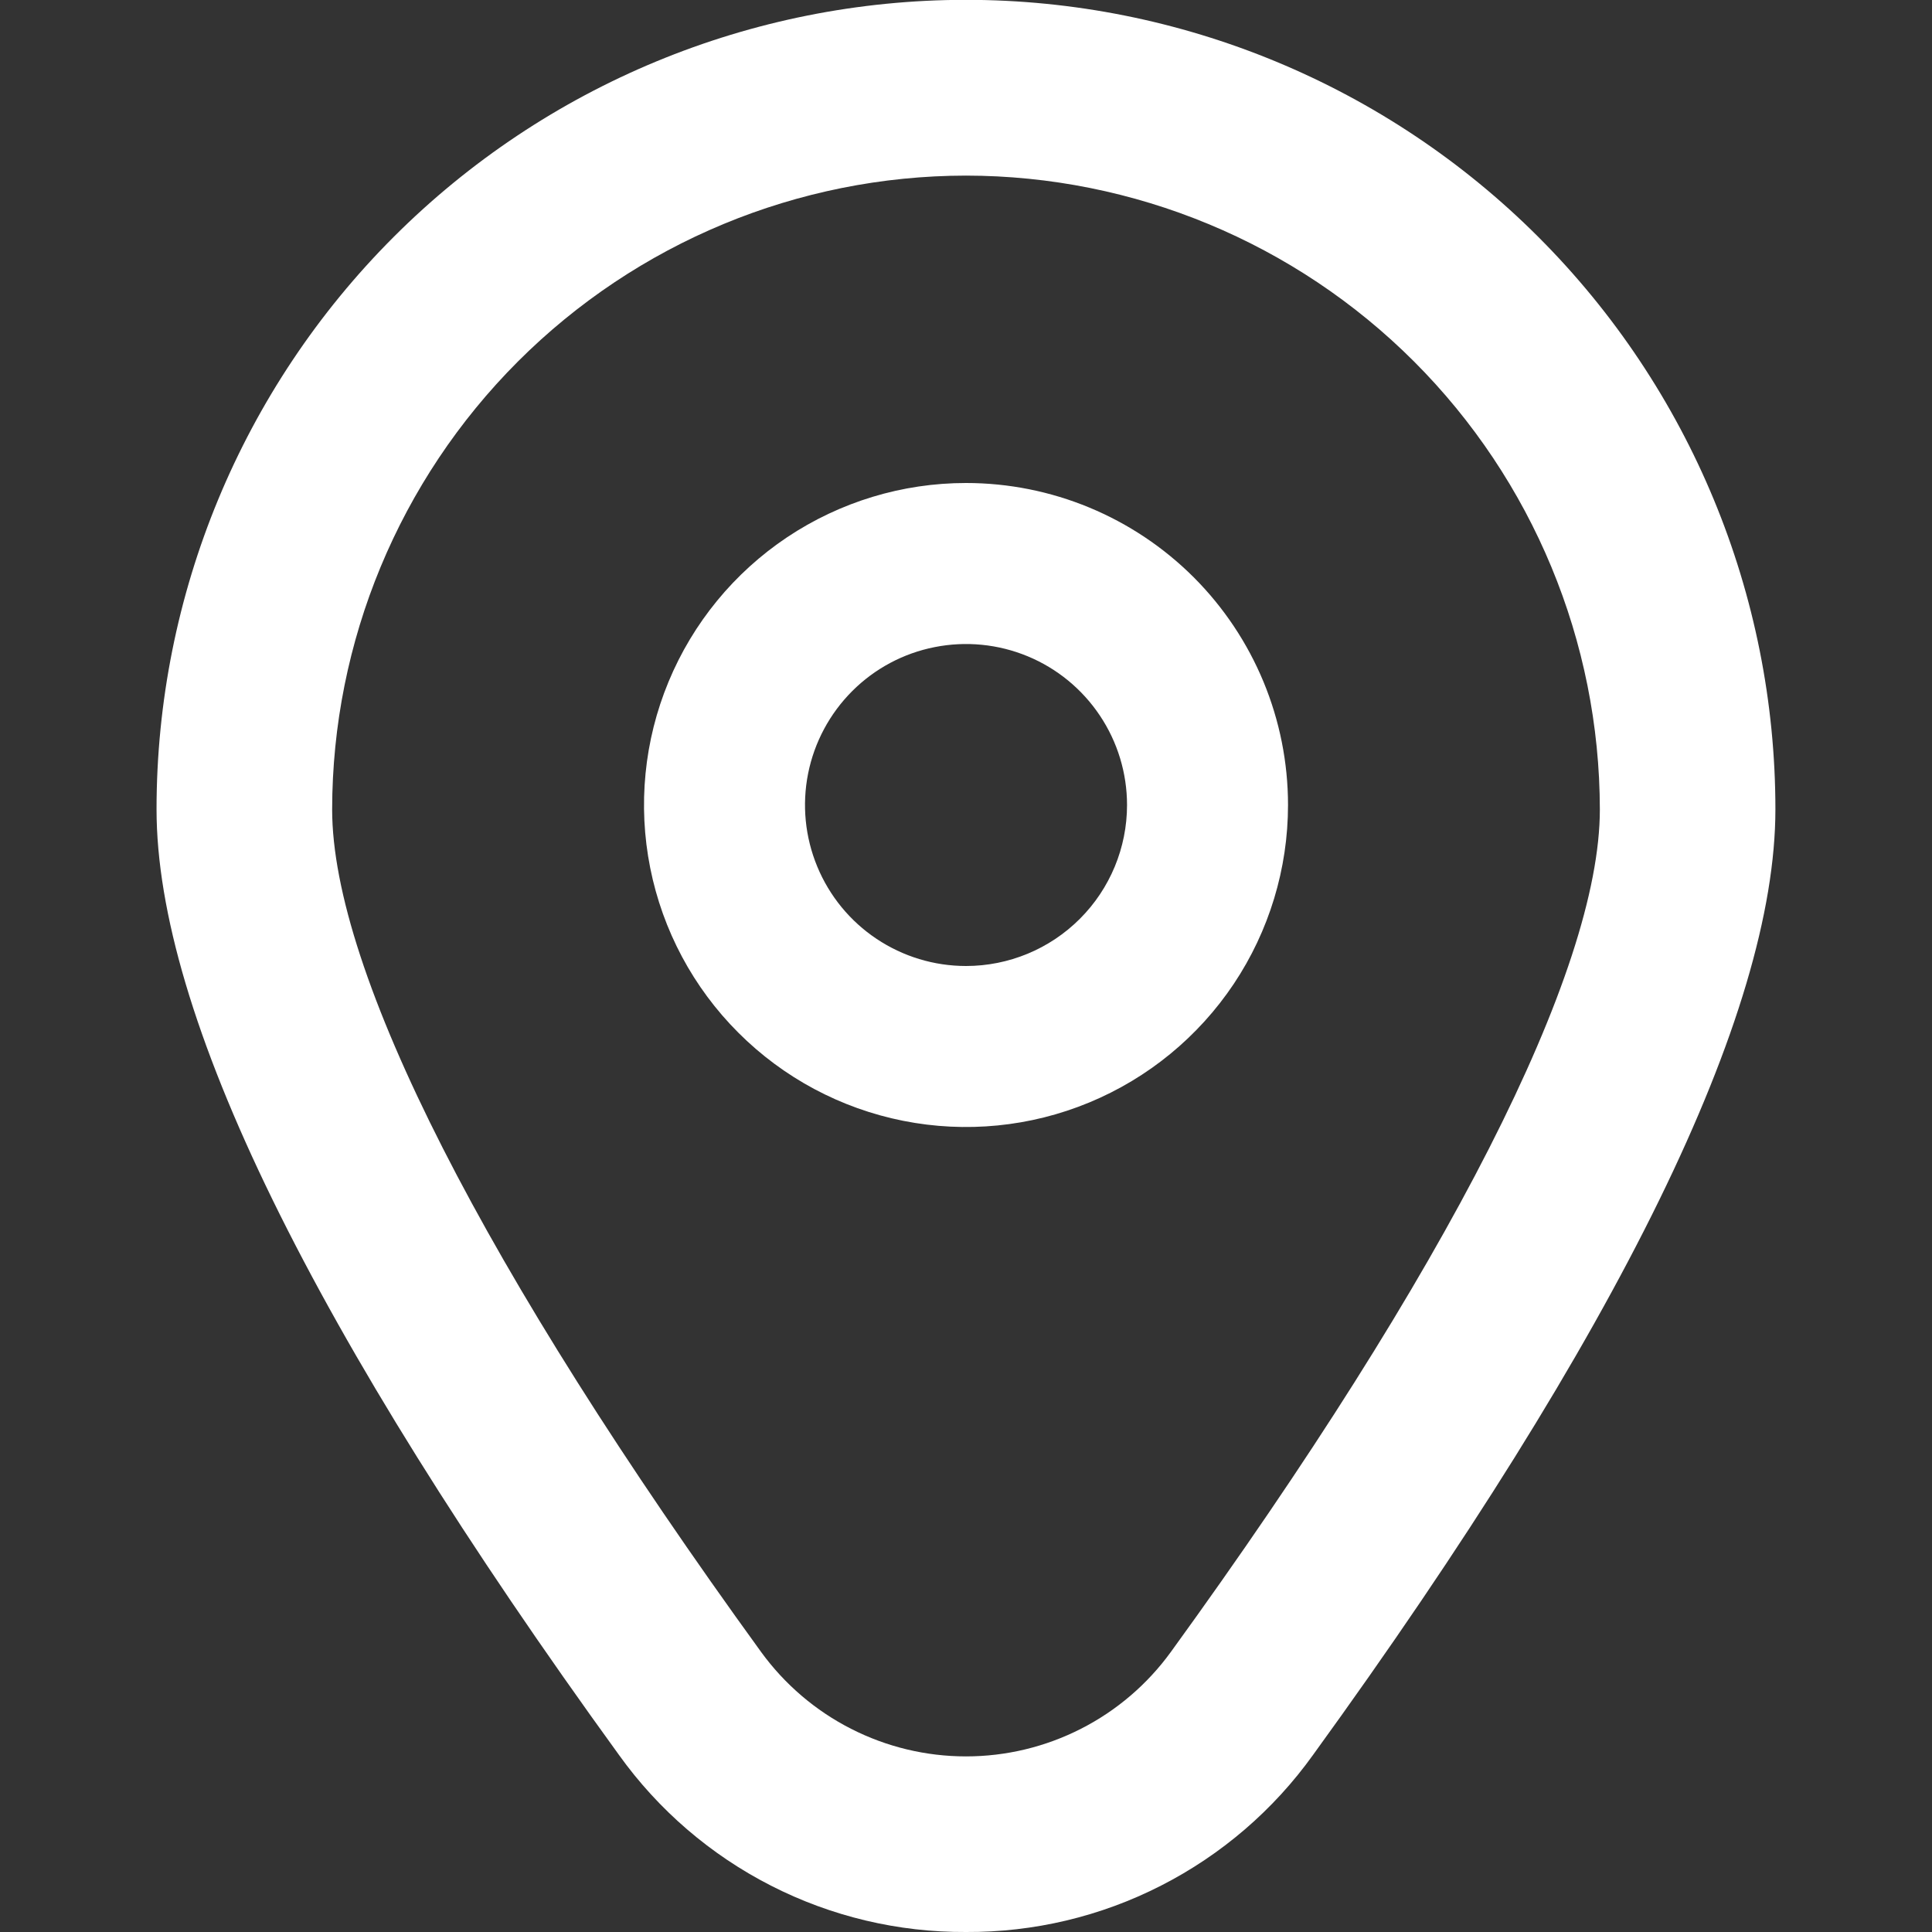
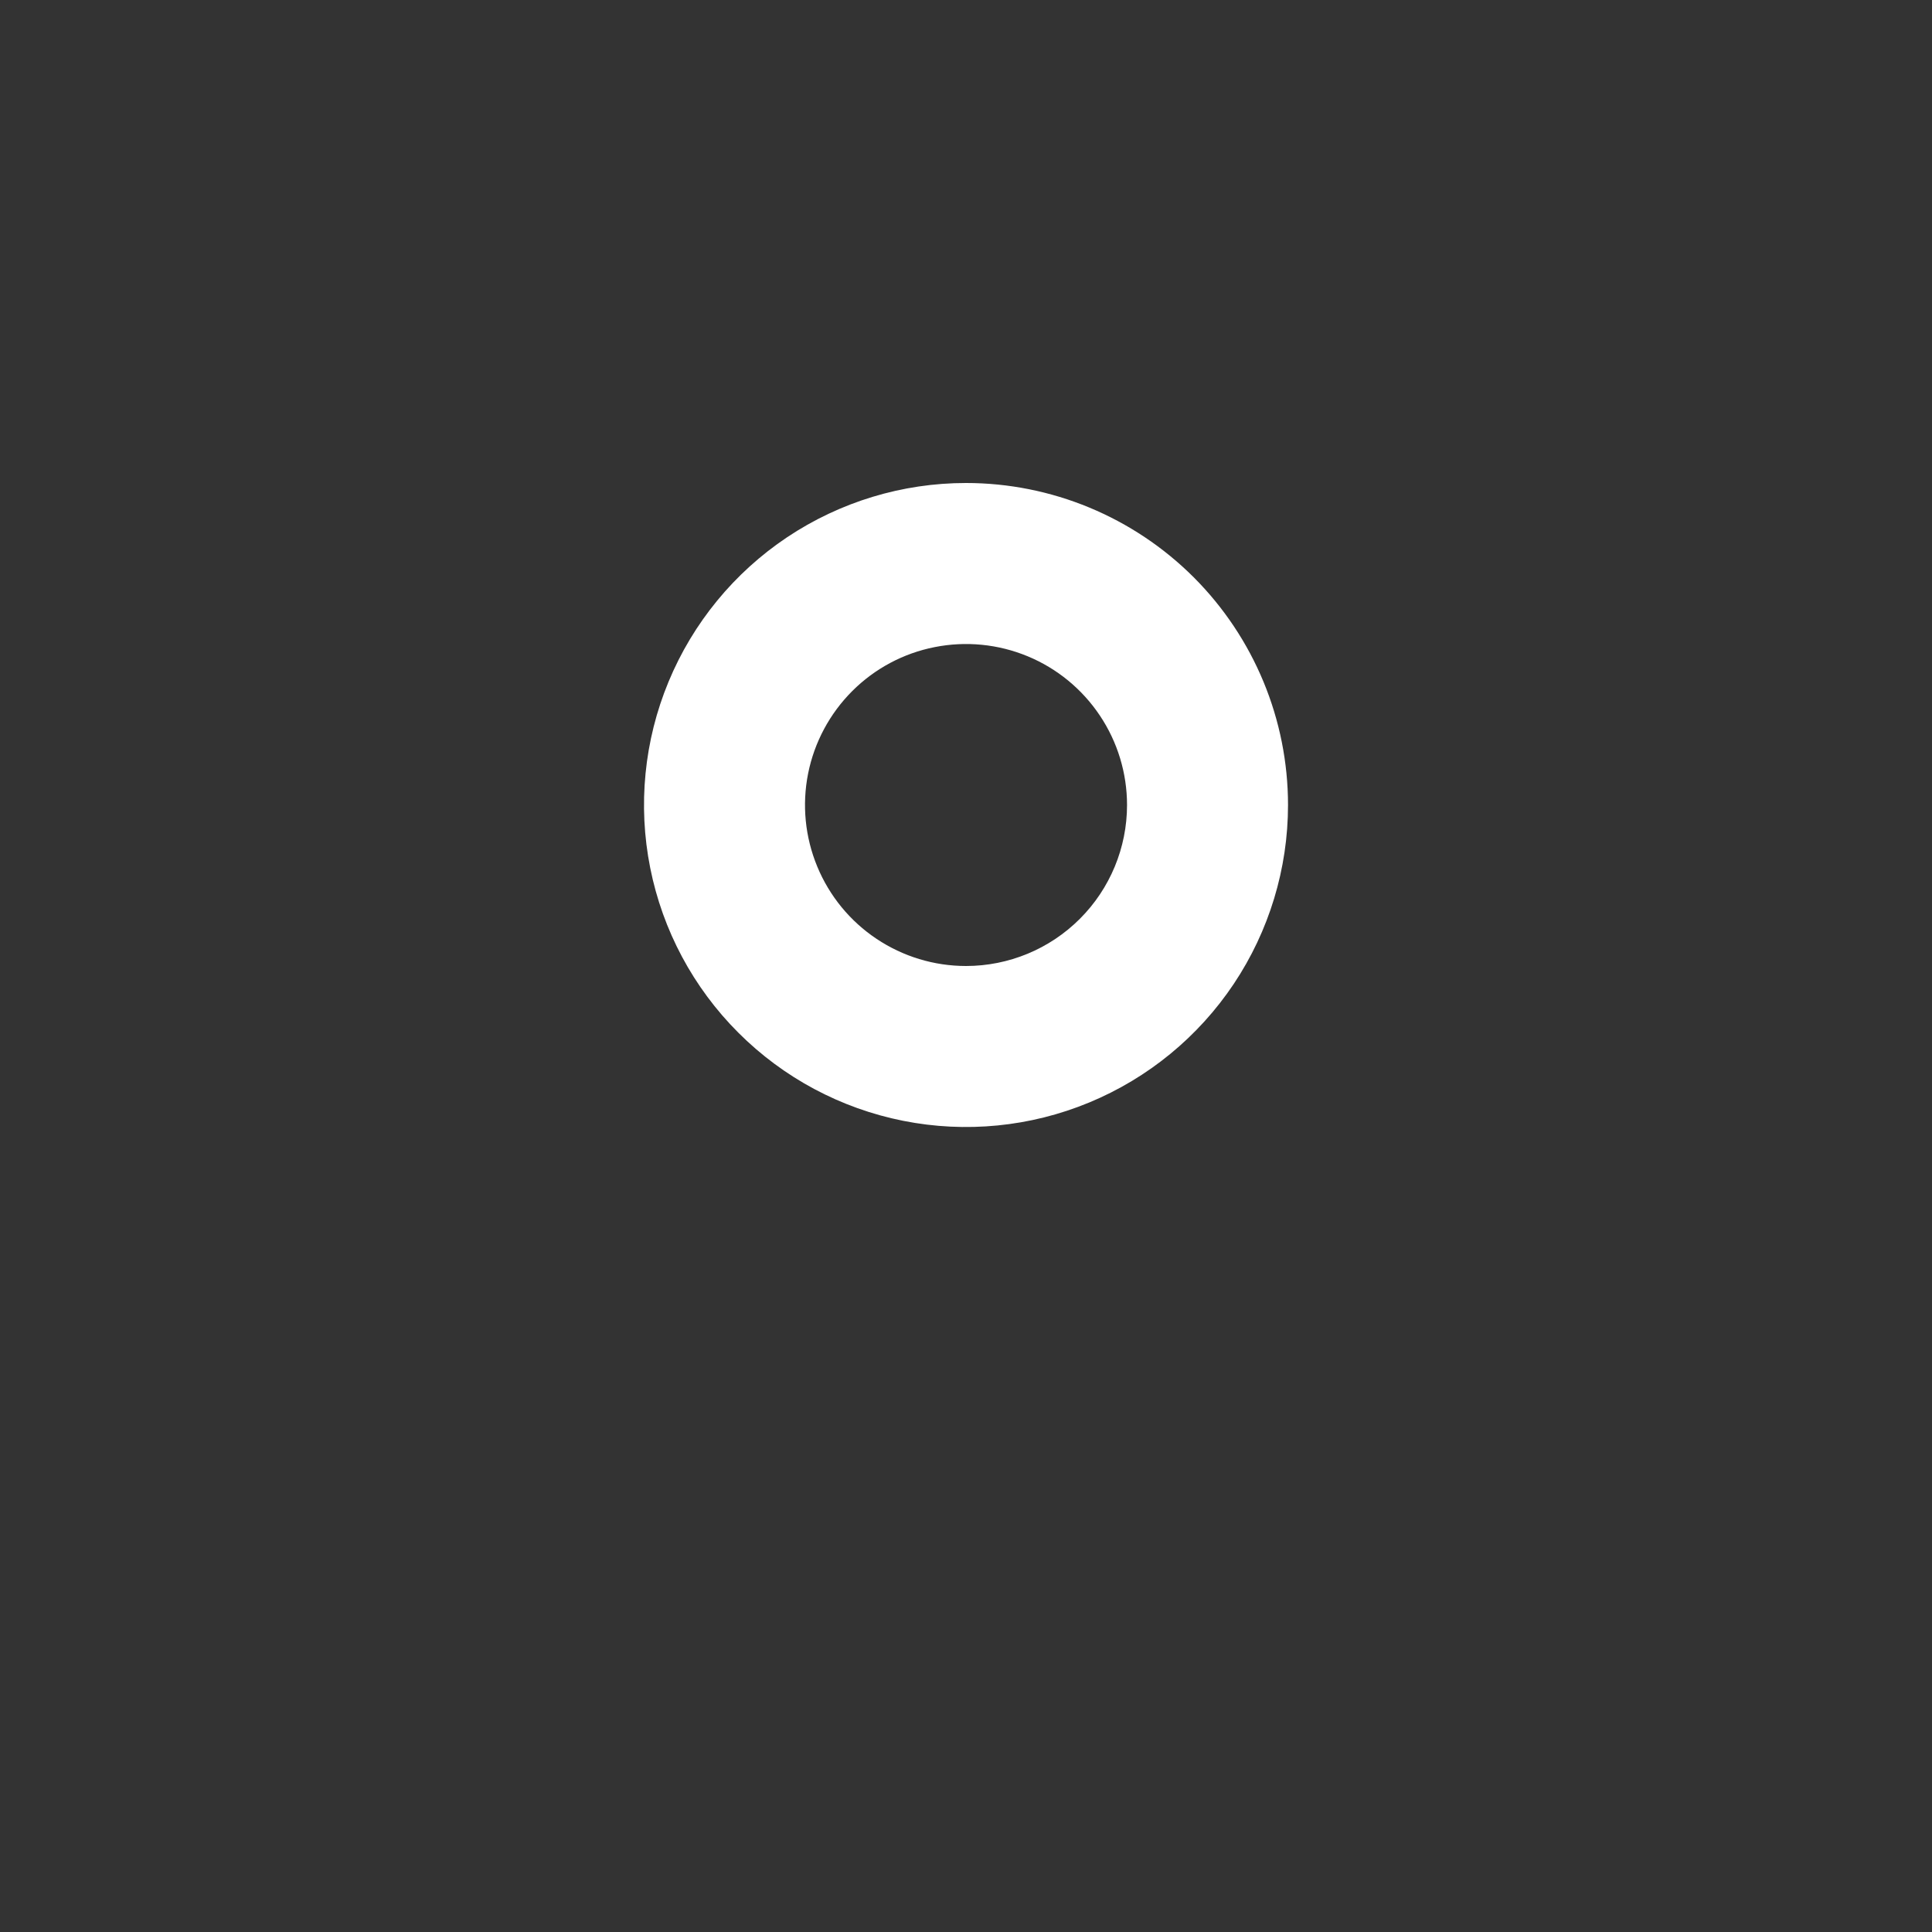
<svg xmlns="http://www.w3.org/2000/svg" width="37" height="37" viewBox="0 0 37 37" fill="none">
  <rect x="0" y="0" width="37" height="37" fill="#333333" stroke="none" />
  <g clip-path="url(#clip0_63_385)">
    <path d="M18.5 9.25C17.28 9.25 16.088 9.612 15.074 10.289C14.06 10.967 13.27 11.93 12.803 13.057C12.336 14.184 12.214 15.424 12.452 16.62C12.69 17.816 13.277 18.915 14.14 19.777C15.002 20.64 16.101 21.227 17.297 21.465C18.493 21.703 19.733 21.581 20.86 21.114C21.987 20.647 22.95 19.857 23.628 18.843C24.305 17.829 24.667 16.636 24.667 15.417C24.667 13.781 24.017 12.213 22.861 11.056C21.704 9.9 20.136 9.25 18.5 9.25ZM18.5 18.5C17.89 18.5 17.294 18.319 16.787 17.98C16.28 17.642 15.885 17.16 15.652 16.597C15.418 16.033 15.357 15.413 15.476 14.815C15.595 14.217 15.889 13.668 16.32 13.236C16.751 12.805 17.3 12.511 17.899 12.393C18.497 12.274 19.117 12.335 19.68 12.568C20.244 12.801 20.725 13.197 21.064 13.704C21.403 14.211 21.584 14.807 21.584 15.417C21.584 16.234 21.259 17.019 20.68 17.597C20.102 18.175 19.318 18.5 18.5 18.5Z" fill="white" />
-     <path d="M18.5 37C17.202 37.007 15.921 36.703 14.764 36.112C13.608 35.522 12.61 34.664 11.854 33.609C5.978 25.504 2.998 19.412 2.998 15.499C2.998 11.387 4.632 7.445 7.539 4.538C10.446 1.631 14.389 -0.003 18.5 -0.003C22.611 -0.003 26.554 1.631 29.461 4.538C32.368 7.445 34.001 11.387 34.001 15.499C34.001 19.412 31.021 25.504 25.146 33.609C24.39 34.664 23.392 35.522 22.235 36.112C21.079 36.703 19.798 37.007 18.5 37V37ZM18.5 3.363C15.281 3.366 12.196 4.647 9.92 6.922C7.645 9.198 6.364 12.284 6.361 15.502C6.361 18.601 9.279 24.331 14.576 31.637C15.026 32.256 15.616 32.761 16.298 33.108C16.98 33.456 17.734 33.637 18.5 33.637C19.265 33.637 20.02 33.456 20.702 33.108C21.384 32.761 21.974 32.256 22.423 31.637C27.721 24.331 30.639 18.601 30.639 15.502C30.635 12.284 29.355 9.198 27.079 6.922C24.804 4.647 21.718 3.366 18.5 3.363V3.363Z" fill="white" />
  </g>
  <defs>
    <clipPath id="clip0_63_385">
      <rect width="37" height="37" fill="white" />
    </clipPath>
  </defs>
</svg>